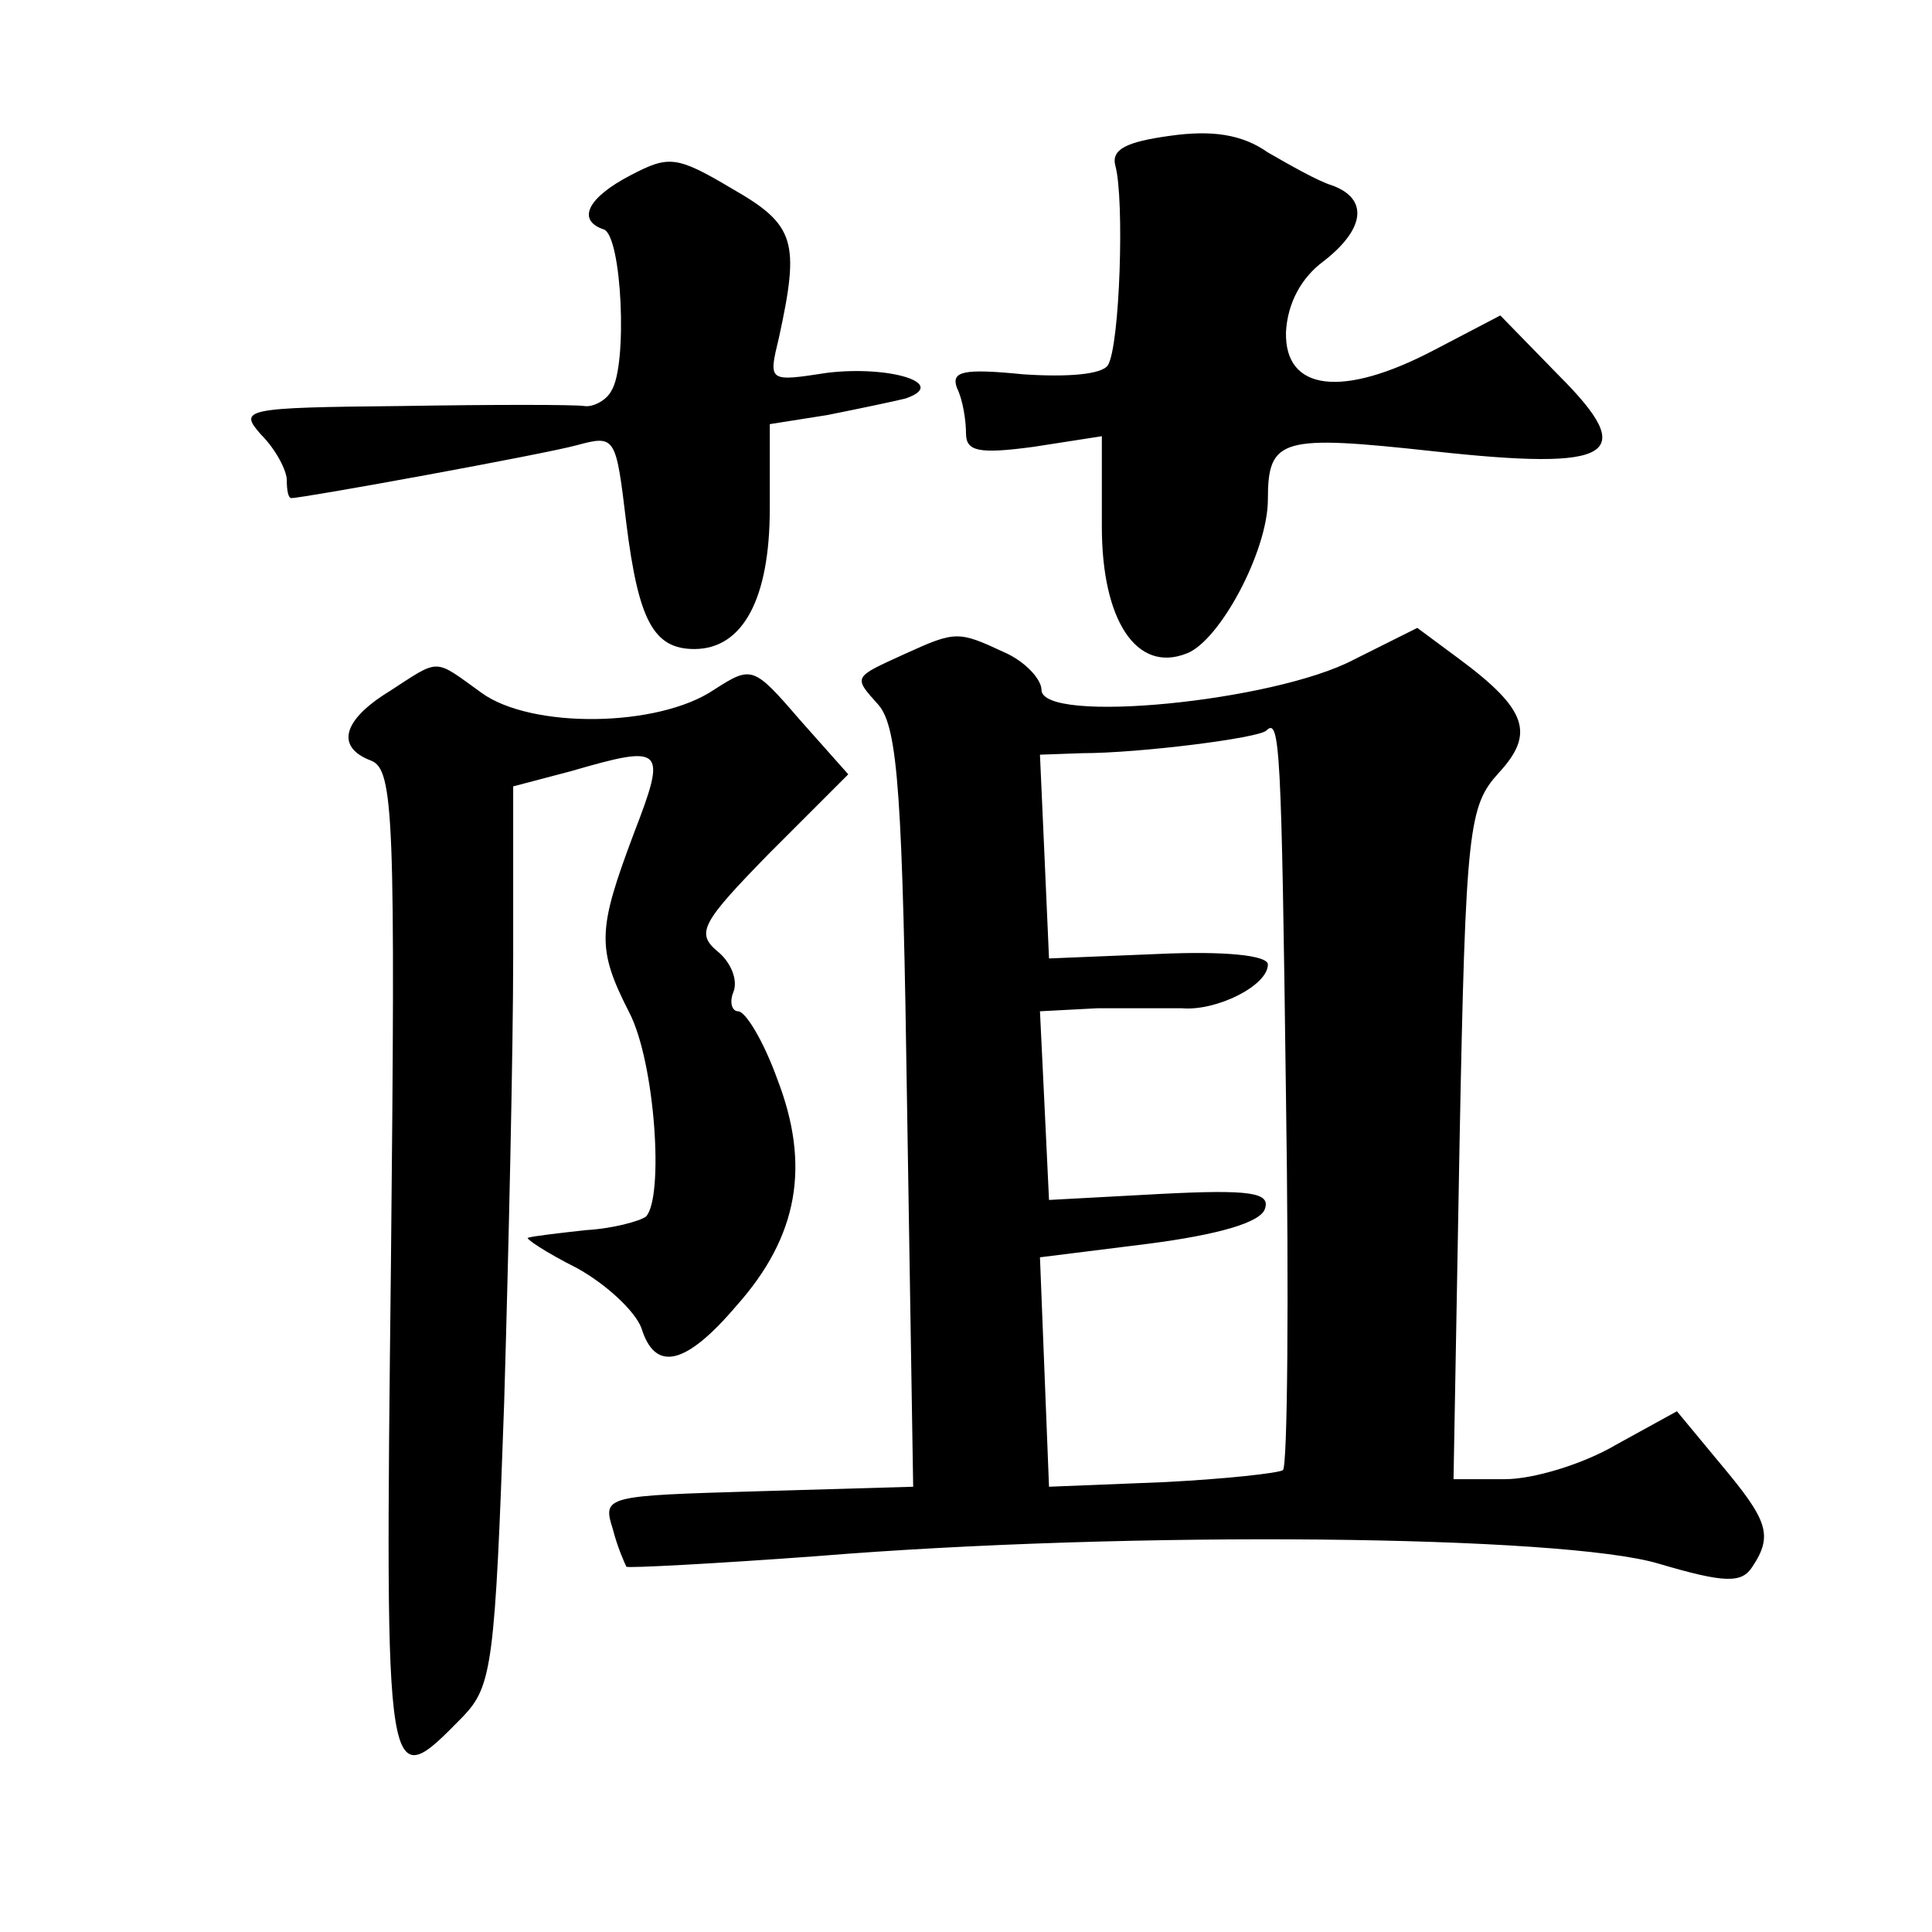
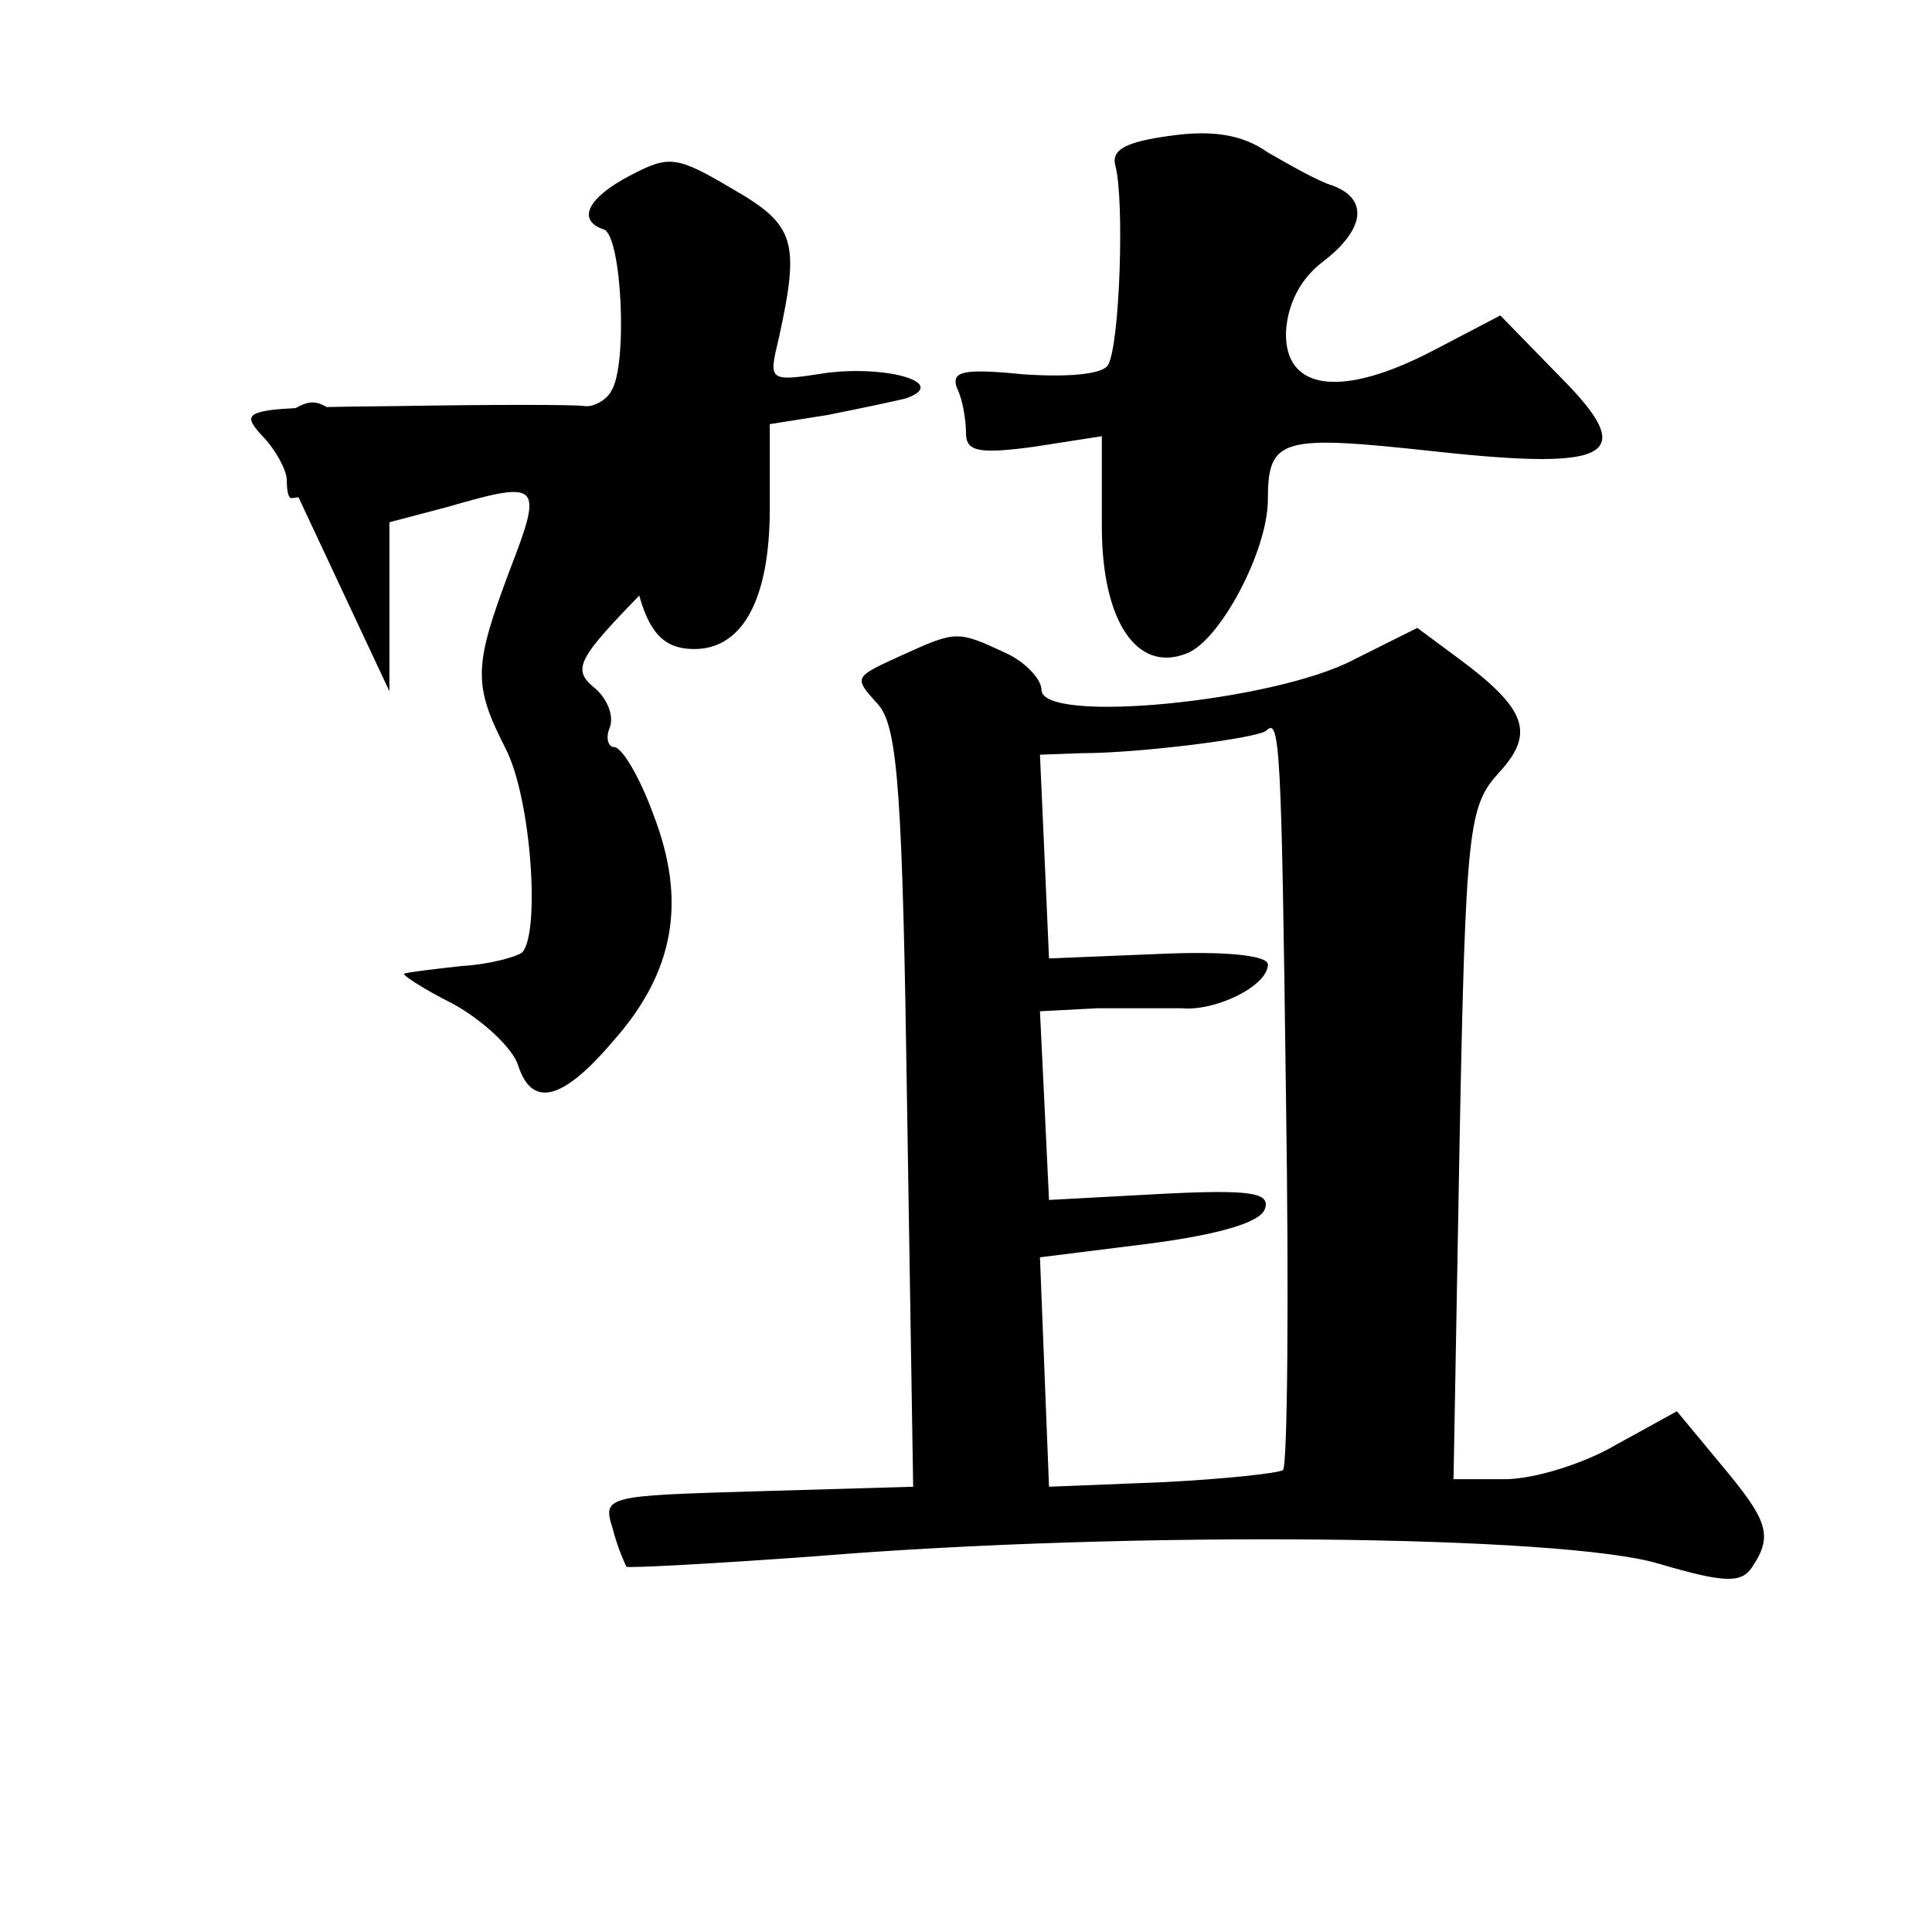
<svg xmlns="http://www.w3.org/2000/svg" version="1.0" width="128pt" height="128pt" viewBox="0 0 128 128" preserveAspectRatio="xMidYMid meet">
  <g transform="translate(0,128) scale(0.1,-0.1)" fill="#0" stroke="none">
-     <path d="M775 1190 c-29 -4 -39 -9 -36 -20 6 -22 3 -119 -5 -132 -4 -6 -26 -8 -56 -6 -40 4 -48 2 -44 -9 4 -8 6 -22 6 -30 0 -12 8 -14 45 -9 l45 7 0 -60 c0 -62 23 -97 56 -84 22 8 54 68 54 102 0 41 9 43 110 32 119 -13 136 -3 83 50 l-39 40 -44 -23 c-61 -32 -99 -27 -98 12 1 19 10 36 25 47 27 21 30 41 6 50 -10 3 -29 14 -43 22 -17 12 -37 15 -65 11z M418 1164 c-29 -15 -36 -30 -18 -36 12 -4 16 -90 5 -107 -3 -6 -12 -11 -18 -10 -7 1 -61 1 -121 0 -105 -1 -108 -2 -93 -19 10 -10 17 -24 17 -30 0 -7 1 -12 3 -12 8 0 167 29 189 35 26 7 26 6 33 -52 8 -64 18 -83 45 -83 32 0 50 33 50 93 l0 56 38 6 c20 4 44 9 52 11 29 10 -11 22 -52 17 -39 -6 -39 -6 -32 23 14 64 11 75 -31 99 -37 22 -42 22 -67 9z M600 847 c-35 -16 -35 -15 -18 -34 13 -15 16 -61 19 -268 l4 -250 -103 -3 c-101 -3 -103 -3 -96 -25 3 -12 8 -23 9 -25 1 -1 58 2 126 7 208 17 495 14 558 -5 44 -13 55 -13 62 -2 14 21 10 31 -21 68 l-29 35 -40 -22 c-22 -13 -55 -23 -74 -23 l-34 0 4 223 c4 209 6 223 26 245 24 26 19 42 -27 76 l-27 20 -42 -21 c-53 -28 -207 -43 -207 -20 0 7 -11 19 -25 25 -30 14 -32 14 -65 -1z m252 -294 c2 -133 1 -244 -2 -247 -3 -2 -39 -6 -80 -8 l-75 -3 -3 76 -3 76 72 9 c46 6 74 14 77 23 4 11 -10 13 -69 10 l-74 -4 -3 63 -3 62 38 2 c21 0 46 0 56 0 23 -2 57 15 57 29 0 6 -28 9 -72 7 l-73 -3 -3 68 -3 67 28 1 c38 0 117 10 122 15 9 9 10 -11 13 -243z M258 822 c-31 -19 -36 -37 -12 -46 15 -6 16 -39 13 -334 -4 -354 -4 -352 48 -299 19 20 21 35 27 207 3 102 6 235 6 297 l0 112 38 10 c62 18 64 16 42 -41 -24 -64 -25 -76 -3 -119 17 -33 23 -122 11 -135 -4 -3 -22 -8 -40 -9 -18 -2 -35 -4 -38 -5 -3 0 12 -10 32 -20 20 -11 39 -29 43 -40 9 -29 29 -25 63 15 41 46 49 93 27 150 -9 25 -21 45 -26 45 -4 0 -6 6 -3 13 3 8 -2 20 -11 27 -14 12 -10 19 35 65 l52 52 -32 36 c-31 36 -32 36 -57 20 -37 -25 -121 -26 -154 -2 -32 23 -27 23 -61 1z" />
+     <path d="M775 1190 c-29 -4 -39 -9 -36 -20 6 -22 3 -119 -5 -132 -4 -6 -26 -8 -56 -6 -40 4 -48 2 -44 -9 4 -8 6 -22 6 -30 0 -12 8 -14 45 -9 l45 7 0 -60 c0 -62 23 -97 56 -84 22 8 54 68 54 102 0 41 9 43 110 32 119 -13 136 -3 83 50 l-39 40 -44 -23 c-61 -32 -99 -27 -98 12 1 19 10 36 25 47 27 21 30 41 6 50 -10 3 -29 14 -43 22 -17 12 -37 15 -65 11z M418 1164 c-29 -15 -36 -30 -18 -36 12 -4 16 -90 5 -107 -3 -6 -12 -11 -18 -10 -7 1 -61 1 -121 0 -105 -1 -108 -2 -93 -19 10 -10 17 -24 17 -30 0 -7 1 -12 3 -12 8 0 167 29 189 35 26 7 26 6 33 -52 8 -64 18 -83 45 -83 32 0 50 33 50 93 l0 56 38 6 c20 4 44 9 52 11 29 10 -11 22 -52 17 -39 -6 -39 -6 -32 23 14 64 11 75 -31 99 -37 22 -42 22 -67 9z M600 847 c-35 -16 -35 -15 -18 -34 13 -15 16 -61 19 -268 l4 -250 -103 -3 c-101 -3 -103 -3 -96 -25 3 -12 8 -23 9 -25 1 -1 58 2 126 7 208 17 495 14 558 -5 44 -13 55 -13 62 -2 14 21 10 31 -21 68 l-29 35 -40 -22 c-22 -13 -55 -23 -74 -23 l-34 0 4 223 c4 209 6 223 26 245 24 26 19 42 -27 76 l-27 20 -42 -21 c-53 -28 -207 -43 -207 -20 0 7 -11 19 -25 25 -30 14 -32 14 -65 -1z m252 -294 c2 -133 1 -244 -2 -247 -3 -2 -39 -6 -80 -8 l-75 -3 -3 76 -3 76 72 9 c46 6 74 14 77 23 4 11 -10 13 -69 10 l-74 -4 -3 63 -3 62 38 2 c21 0 46 0 56 0 23 -2 57 15 57 29 0 6 -28 9 -72 7 l-73 -3 -3 68 -3 67 28 1 c38 0 117 10 122 15 9 9 10 -11 13 -243z M258 822 l0 112 38 10 c62 18 64 16 42 -41 -24 -64 -25 -76 -3 -119 17 -33 23 -122 11 -135 -4 -3 -22 -8 -40 -9 -18 -2 -35 -4 -38 -5 -3 0 12 -10 32 -20 20 -11 39 -29 43 -40 9 -29 29 -25 63 15 41 46 49 93 27 150 -9 25 -21 45 -26 45 -4 0 -6 6 -3 13 3 8 -2 20 -11 27 -14 12 -10 19 35 65 l52 52 -32 36 c-31 36 -32 36 -57 20 -37 -25 -121 -26 -154 -2 -32 23 -27 23 -61 1z" />
  </g>
</svg>